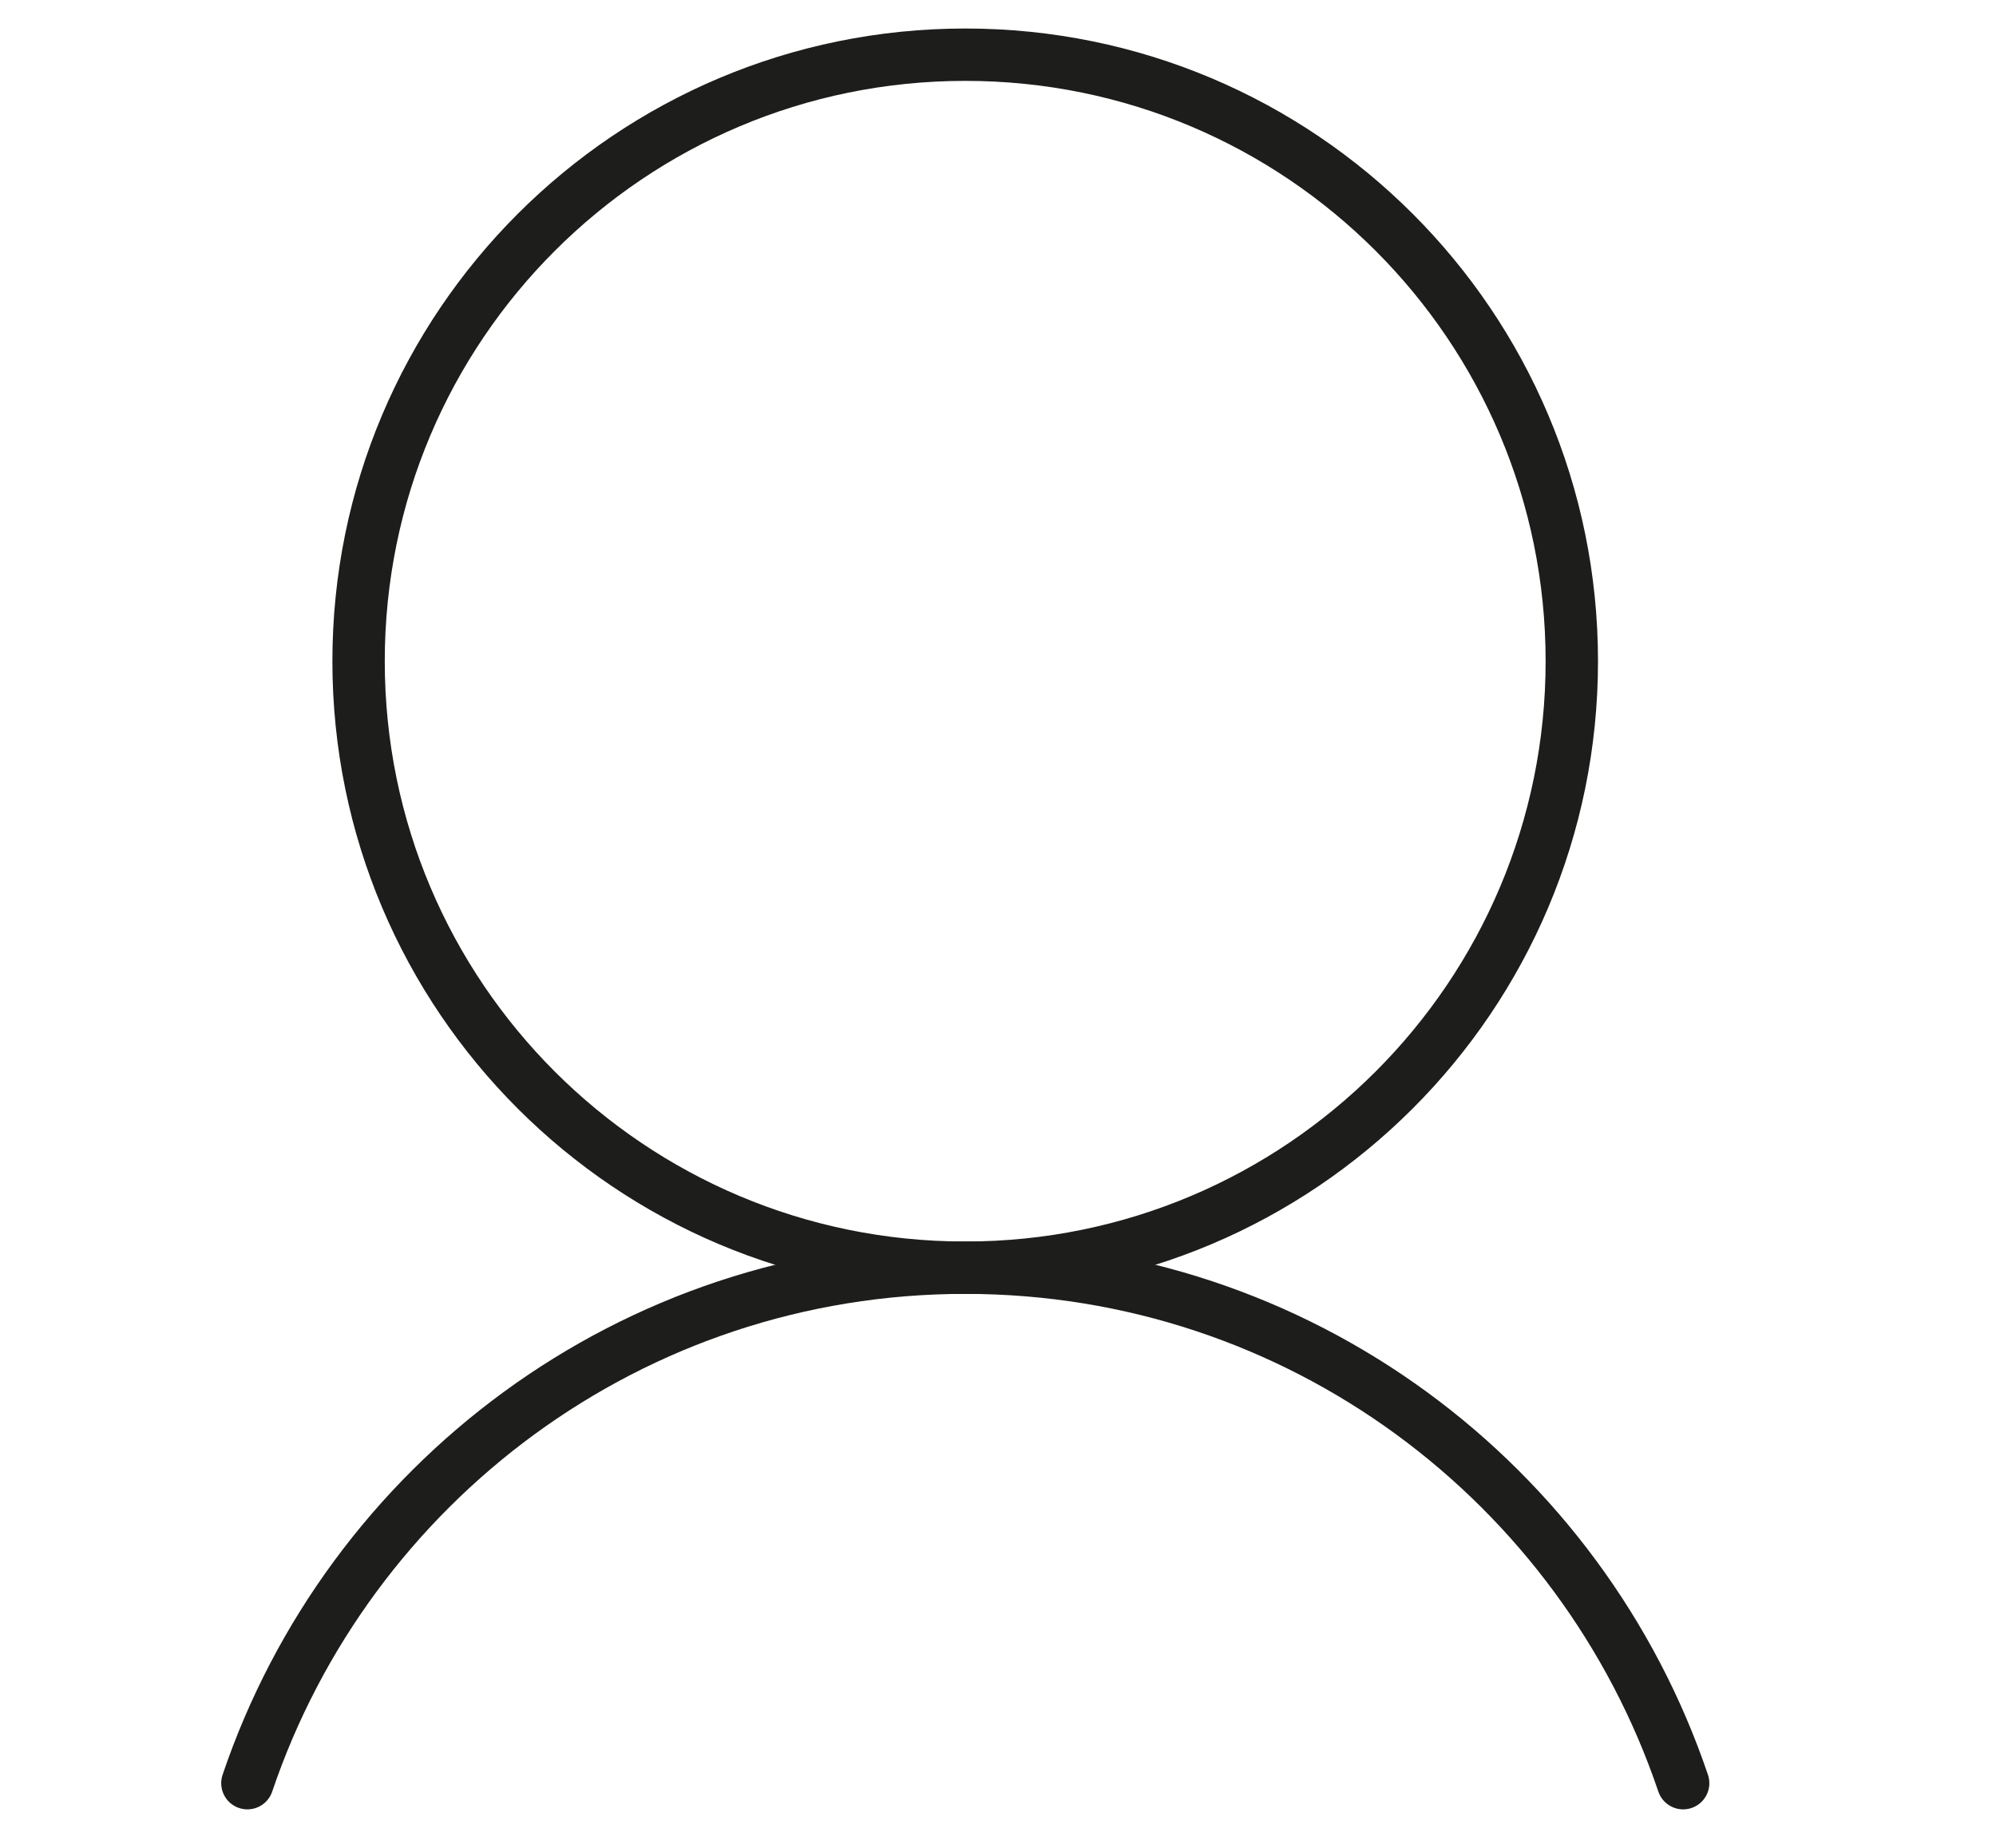
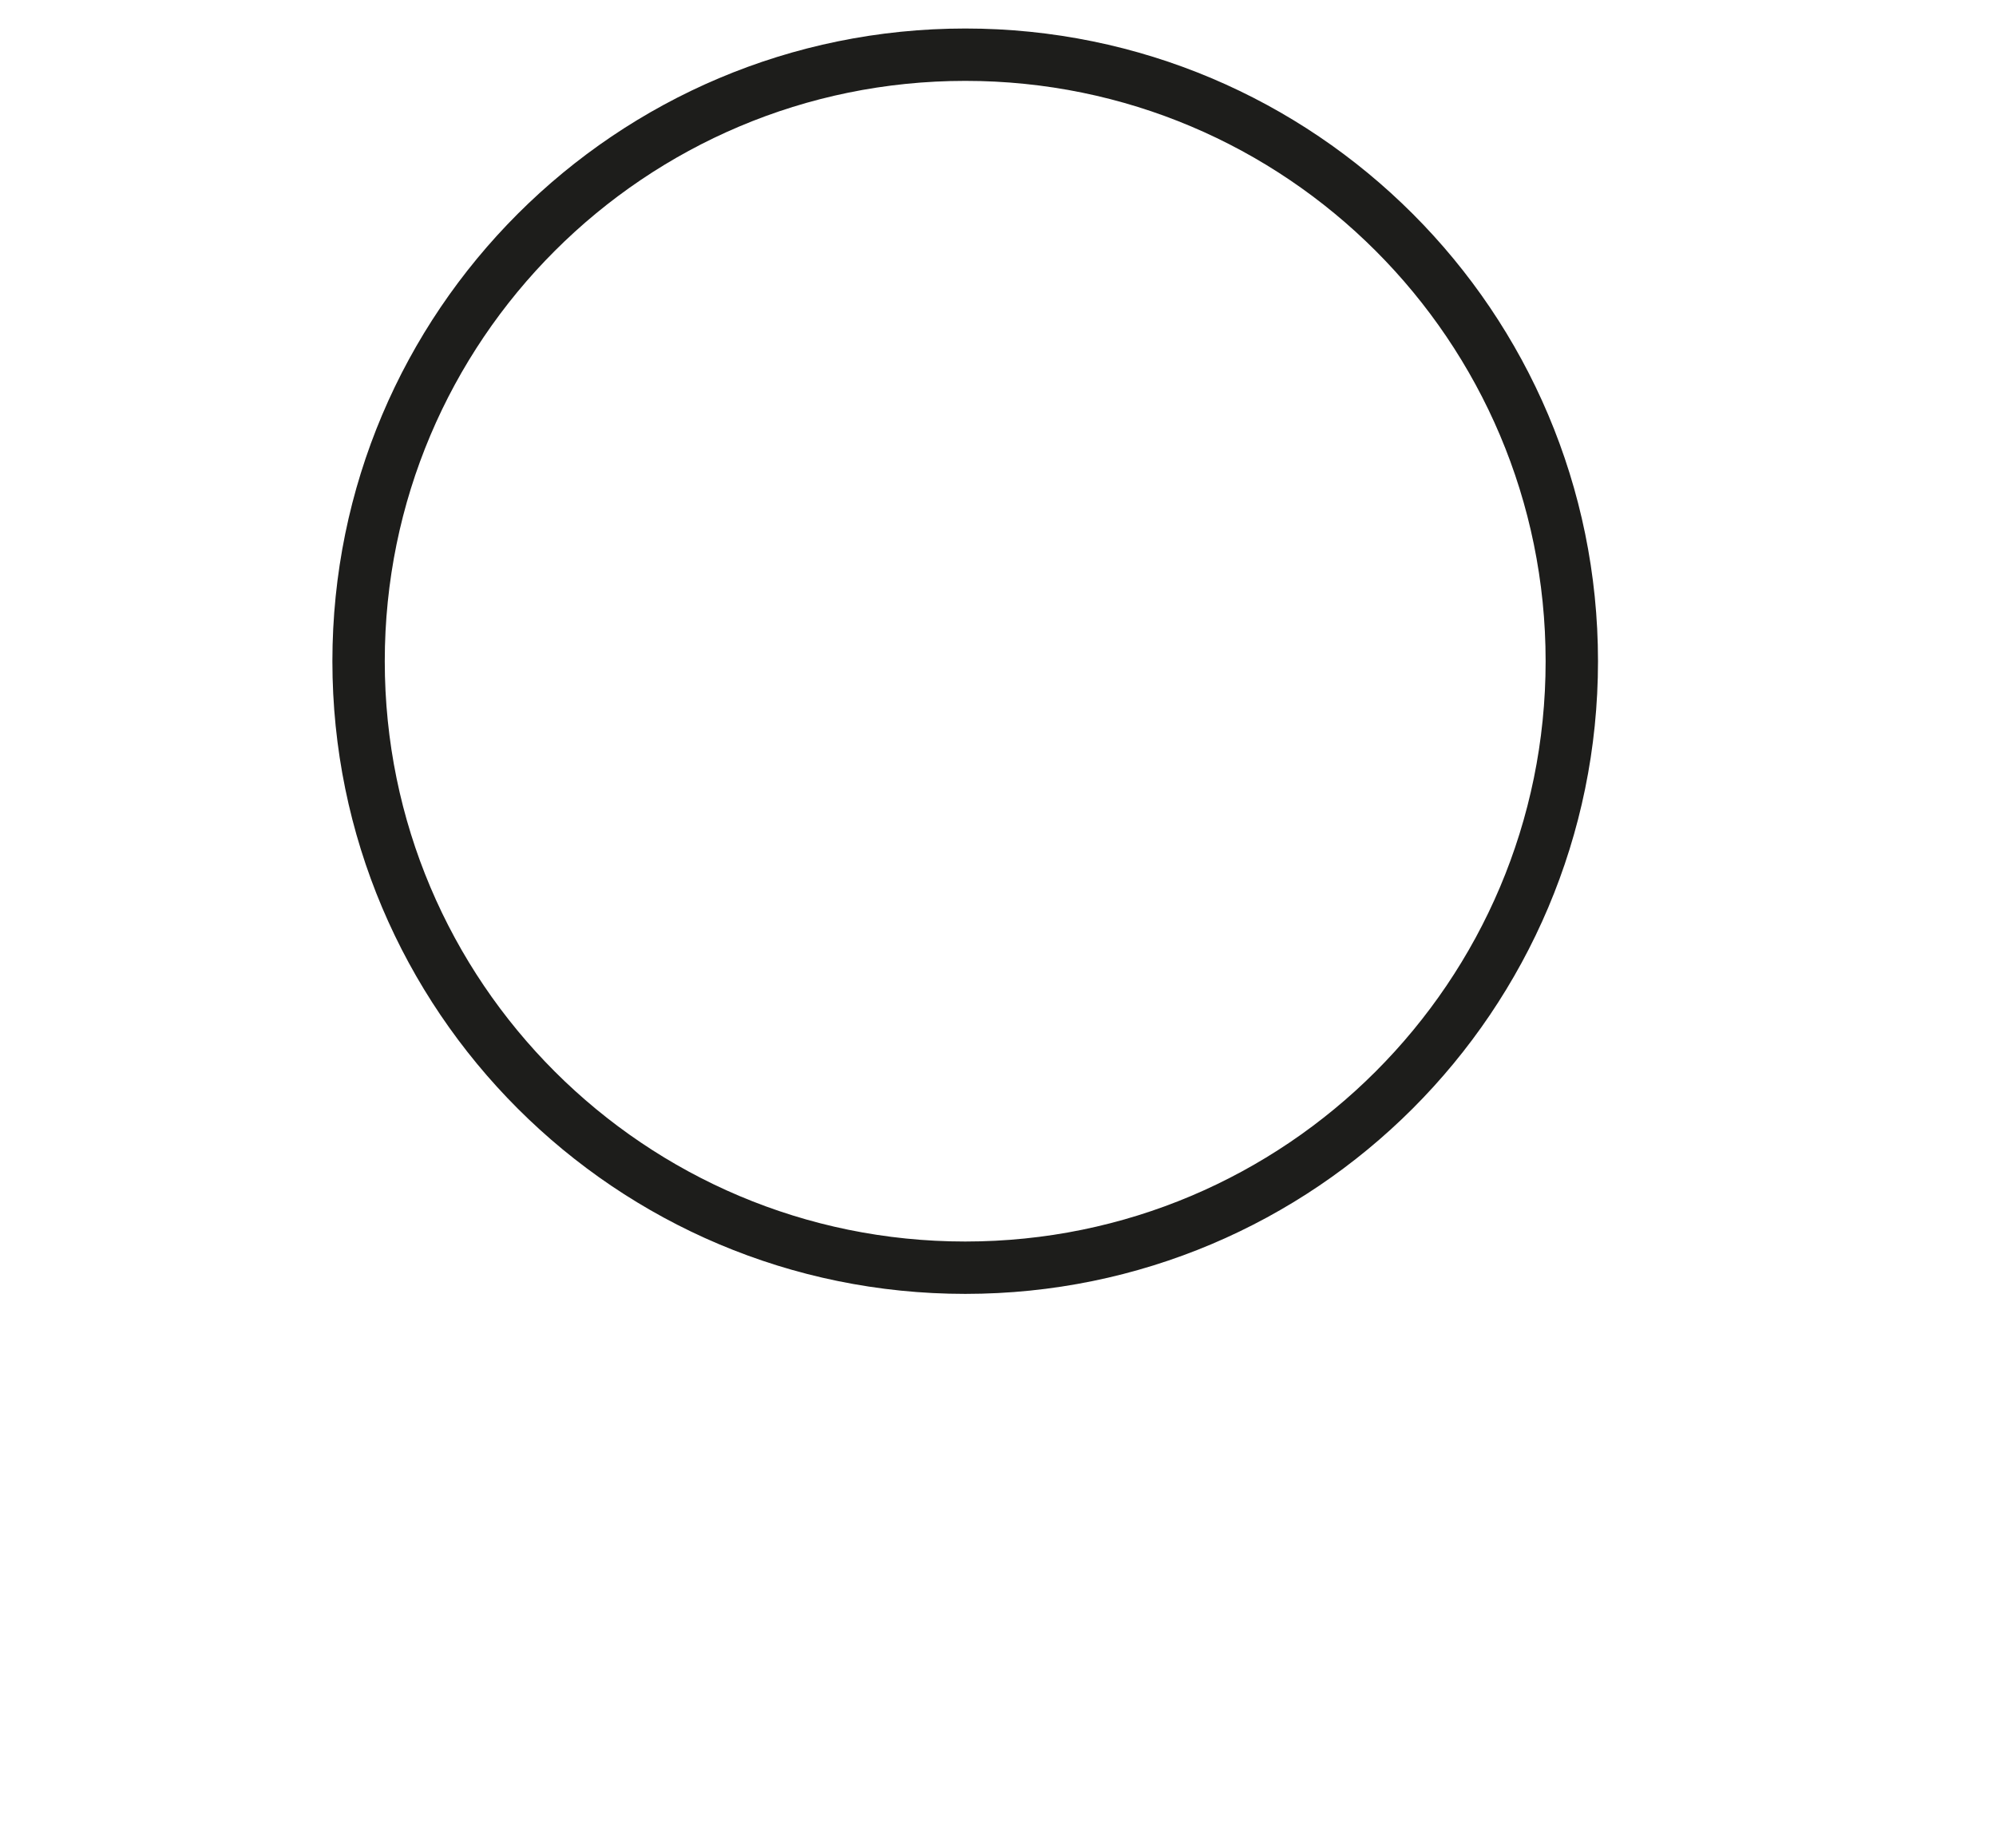
<svg xmlns="http://www.w3.org/2000/svg" version="1.1" id="Calque_1" x="0px" y="0px" width="54px" height="50px" viewBox="0 0 54 50" enable-background="new 0 0 54 50" xml:space="preserve">
  <title>034-rate</title>
  <desc>Created with Sketch.</desc>
  <path fill="none" stroke="#1D1D1B" stroke-width="1.417" stroke-linecap="round" stroke-linejoin="round" stroke-miterlimit="10" d="  M42.524,17.892c0,9.062-7.348,16.41-16.409,16.41c-9.064,0-16.414-7.344-16.414-16.41c0-9.065,7.35-16.412,16.414-16.412  C35.177,1.479,42.524,8.826,42.524,17.892z" />
-   <path fill="none" stroke="#1D1D1B" stroke-width="1.417" stroke-linecap="round" stroke-linejoin="round" stroke-miterlimit="10" d="  M45.536,48.25c-2.741-8.106-10.39-13.948-19.423-13.948c-9.027,0-16.678,5.842-19.42,13.948" />
</svg>